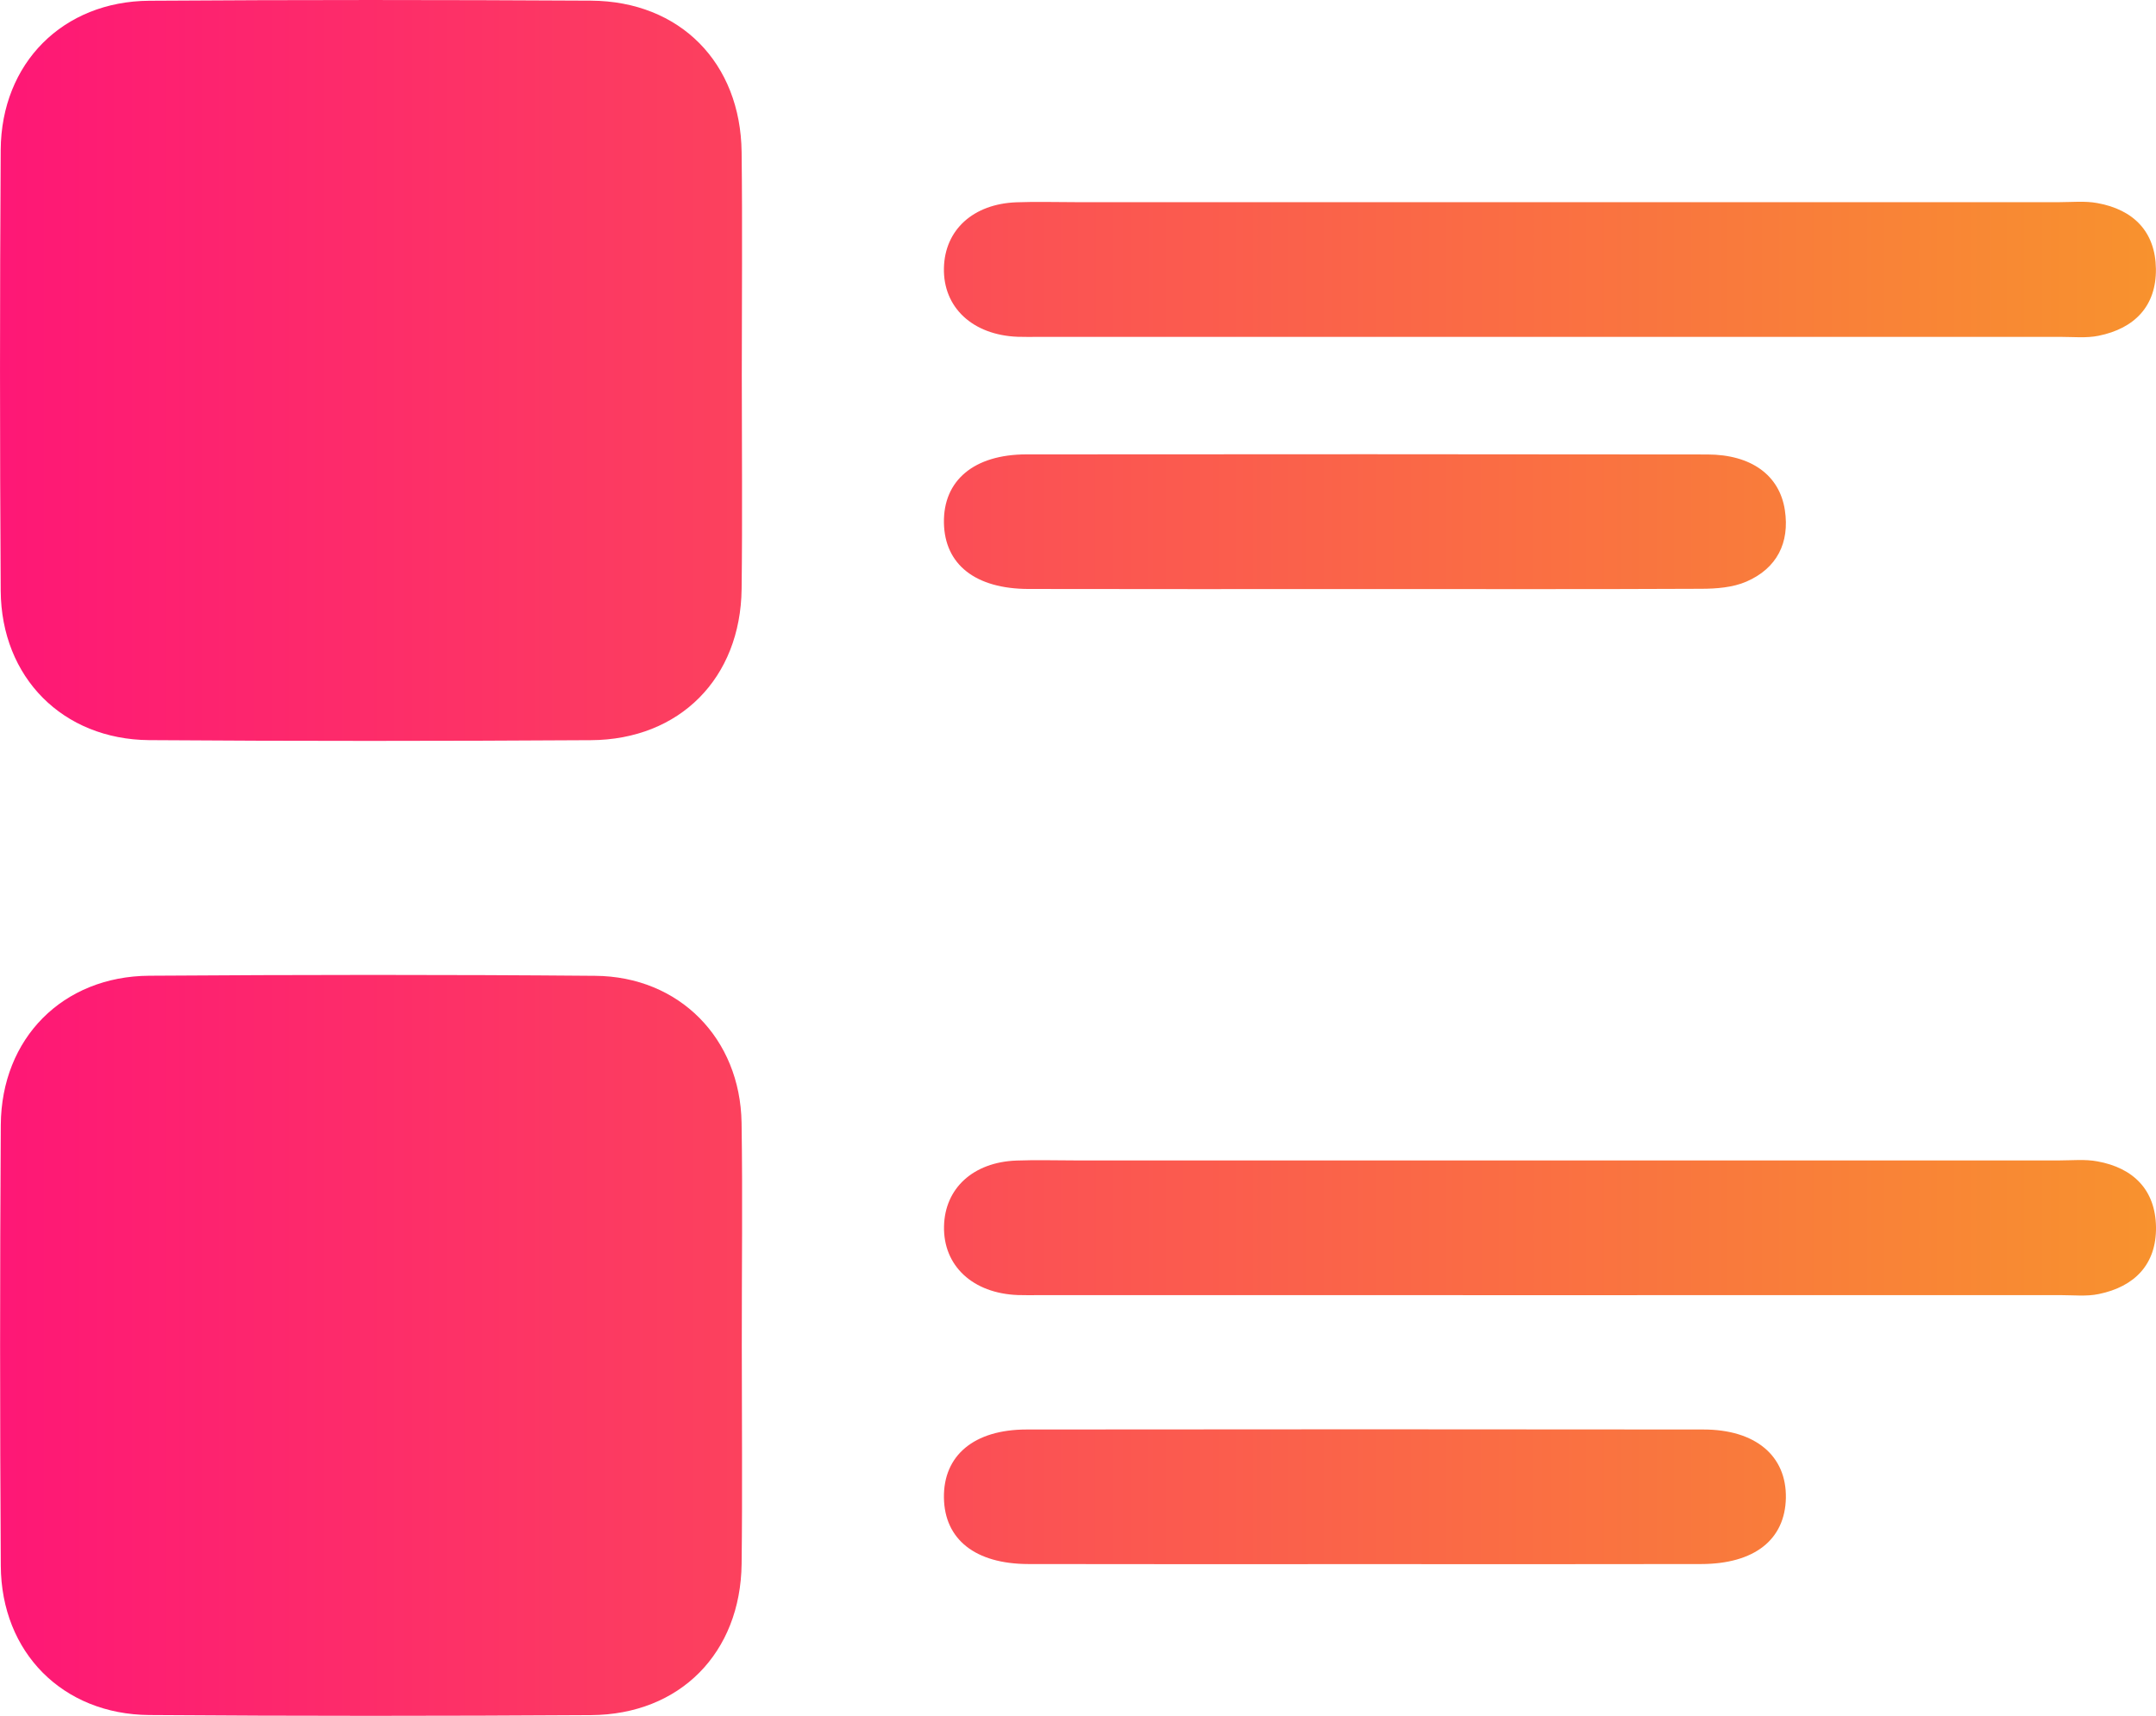
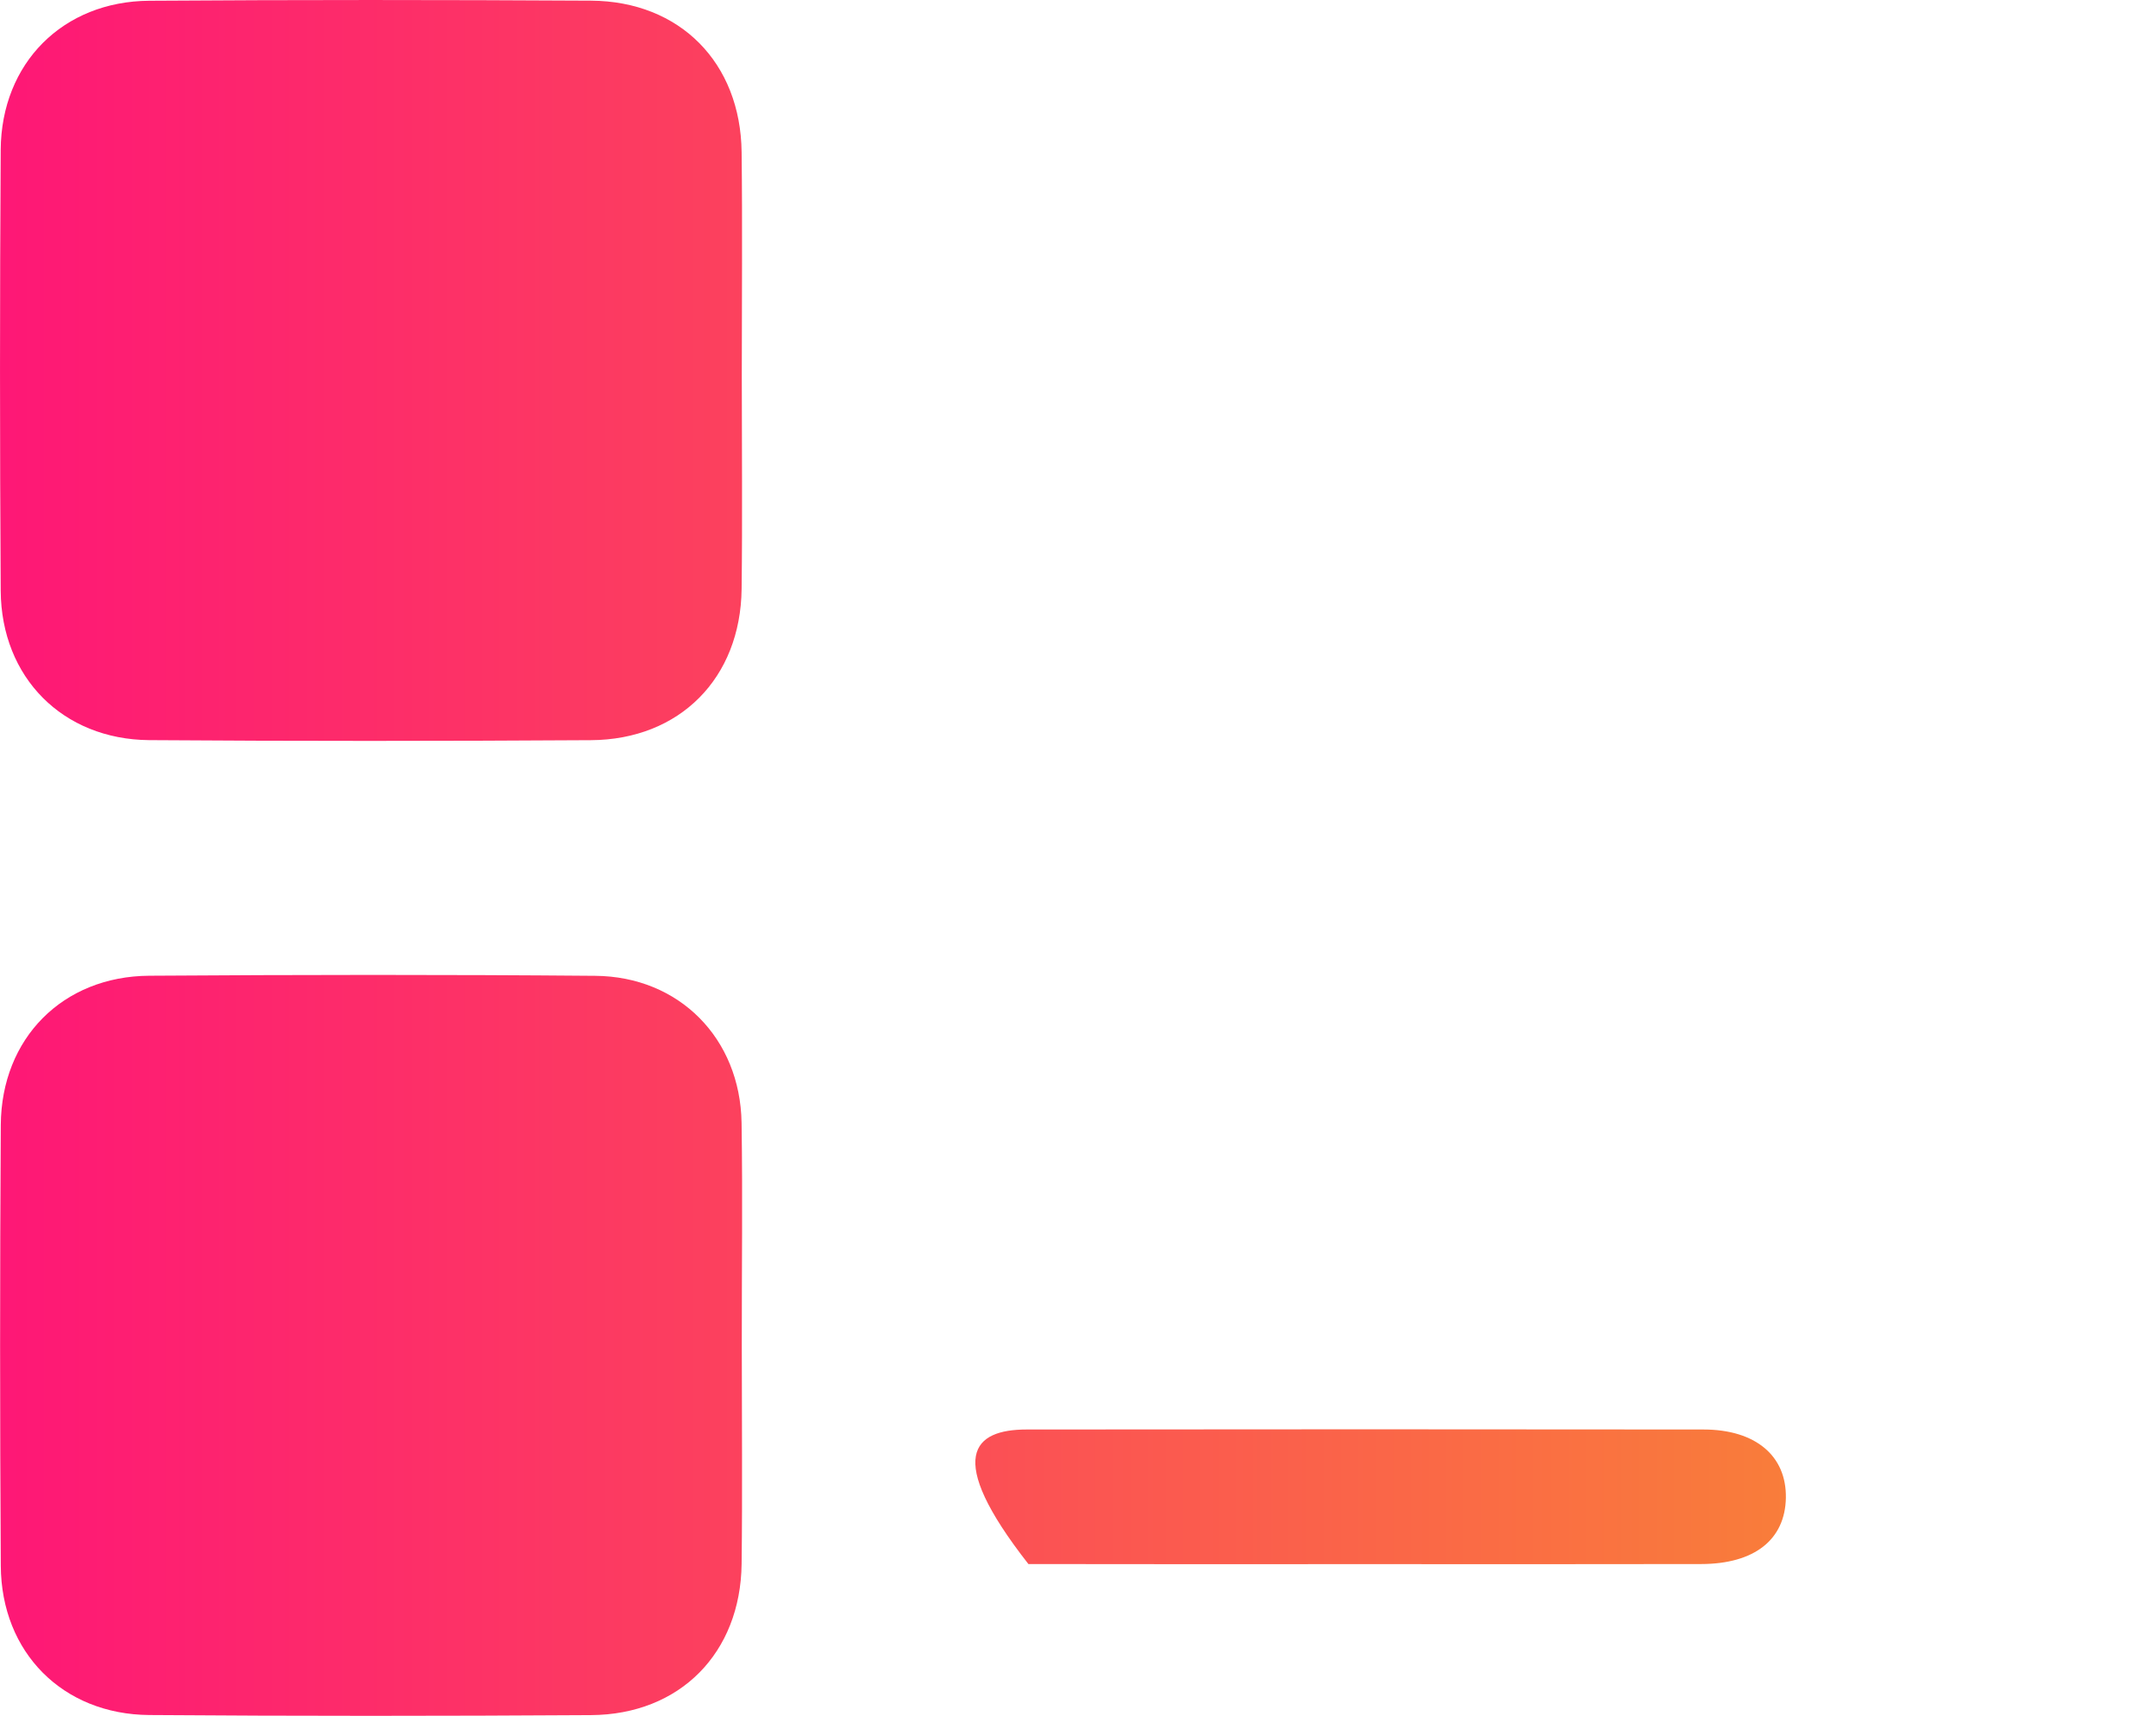
<svg xmlns="http://www.w3.org/2000/svg" width="49" height="39" viewBox="0 0 49 39" fill="none">
  <path d="M16.859 8.517C16.859 10.139 16.875 11.761 16.855 13.385C16.832 15.412 15.451 16.813 13.427 16.824C10.082 16.845 6.734 16.847 3.388 16.823C1.425 16.805 0.029 15.399 0.016 13.427C-0.005 10.088 -0.005 6.746 0.016 3.406C0.029 1.436 1.428 0.03 3.394 0.017C6.74 -0.006 10.088 -0.004 13.433 0.015C15.454 0.028 16.832 1.427 16.855 3.458C16.875 5.143 16.859 6.83 16.859 8.517Z" fill="url(#paint0_linear_1467_358)" />
  <path d="M16.859 30.581C16.859 32.236 16.875 33.89 16.855 35.543C16.832 37.572 15.453 38.972 13.431 38.984C10.085 39.005 6.738 39.007 3.392 38.982C1.426 38.967 0.029 37.56 0.018 35.59C-0.003 32.251 -0.003 28.909 0.018 25.569C0.031 23.599 1.426 22.191 3.392 22.178C6.77 22.155 10.149 22.151 13.527 22.18C15.439 22.195 16.823 23.603 16.854 25.52C16.88 27.209 16.857 28.896 16.859 30.581Z" fill="url(#paint1_linear_1467_358)" />
-   <path d="M35.336 4.595C39.16 4.595 42.984 4.595 46.808 4.595C47.095 4.595 47.388 4.564 47.668 4.616C48.491 4.765 48.988 5.269 48.998 6.112C49.008 6.956 48.514 7.466 47.694 7.632C47.419 7.688 47.122 7.657 46.837 7.657C39.093 7.659 31.351 7.657 23.606 7.657C23.447 7.657 23.287 7.661 23.128 7.655C22.104 7.615 21.432 6.987 21.453 6.091C21.472 5.225 22.117 4.635 23.099 4.598C23.545 4.581 23.991 4.595 24.437 4.595C28.07 4.595 31.703 4.595 35.336 4.595Z" fill="url(#paint2_linear_1467_358)" />
-   <path d="M35.334 26.376C39.158 26.376 42.982 26.376 46.806 26.376C47.093 26.376 47.386 26.345 47.666 26.397C48.489 26.546 48.988 27.048 49 27.891C49.011 28.735 48.517 29.245 47.7 29.413C47.425 29.471 47.128 29.438 46.843 29.438C39.099 29.44 31.356 29.438 23.612 29.438C23.453 29.438 23.292 29.442 23.134 29.436C22.108 29.398 21.436 28.771 21.455 27.875C21.472 27.01 22.117 26.416 23.099 26.379C23.545 26.362 23.991 26.376 24.437 26.376C28.068 26.376 31.701 26.376 35.334 26.376Z" fill="url(#paint3_linear_1467_358)" />
-   <path d="M31.023 13.389C28.476 13.389 25.926 13.393 23.378 13.387C22.167 13.385 21.47 12.831 21.453 11.884C21.436 10.922 22.134 10.33 23.325 10.328C28.485 10.323 33.645 10.323 38.806 10.33C39.795 10.332 40.444 10.796 40.565 11.595C40.678 12.338 40.383 12.921 39.688 13.221C39.382 13.353 39.011 13.382 38.67 13.383C36.12 13.395 33.573 13.389 31.023 13.389Z" fill="url(#paint4_linear_1467_358)" />
-   <path d="M31.017 35.552C28.47 35.552 25.92 35.556 23.373 35.55C22.165 35.548 21.466 34.991 21.453 34.041C21.44 33.082 22.136 32.493 23.331 32.492C28.458 32.486 33.588 32.486 38.716 32.492C39.899 32.493 40.605 33.091 40.588 34.047C40.57 34.996 39.874 35.548 38.662 35.55C36.114 35.556 33.565 35.552 31.017 35.552Z" fill="url(#paint5_linear_1467_358)" />
+   <path d="M31.017 35.552C28.47 35.552 25.92 35.556 23.373 35.55C21.44 33.082 22.136 32.493 23.331 32.492C28.458 32.486 33.588 32.486 38.716 32.492C39.899 32.493 40.605 33.091 40.588 34.047C40.57 34.996 39.874 35.548 38.662 35.55C36.114 35.556 33.565 35.552 31.017 35.552Z" fill="url(#paint5_linear_1467_358)" />
  <defs>
    <linearGradient id="paint0_linear_1467_358" x1="0" y1="19.5" x2="49" y2="19.5" gradientUnits="userSpaceOnUse">
      <stop stop-color="#FE1776" />
      <stop offset="1" stop-color="#F8922E" />
    </linearGradient>
    <linearGradient id="paint1_linear_1467_358" x1="0" y1="19.5" x2="49" y2="19.5" gradientUnits="userSpaceOnUse">
      <stop stop-color="#FE1776" />
      <stop offset="1" stop-color="#F8922E" />
    </linearGradient>
    <linearGradient id="paint2_linear_1467_358" x1="0" y1="19.5" x2="49" y2="19.5" gradientUnits="userSpaceOnUse">
      <stop stop-color="#FE1776" />
      <stop offset="1" stop-color="#F8922E" />
    </linearGradient>
    <linearGradient id="paint3_linear_1467_358" x1="0" y1="19.5" x2="49" y2="19.5" gradientUnits="userSpaceOnUse">
      <stop stop-color="#FE1776" />
      <stop offset="1" stop-color="#F8922E" />
    </linearGradient>
    <linearGradient id="paint4_linear_1467_358" x1="0" y1="19.5" x2="49" y2="19.5" gradientUnits="userSpaceOnUse">
      <stop stop-color="#FE1776" />
      <stop offset="1" stop-color="#F8922E" />
    </linearGradient>
    <linearGradient id="paint5_linear_1467_358" x1="0" y1="19.5" x2="49" y2="19.5" gradientUnits="userSpaceOnUse">
      <stop stop-color="#FE1776" />
      <stop offset="1" stop-color="#F8922E" />
    </linearGradient>
  </defs>
</svg>